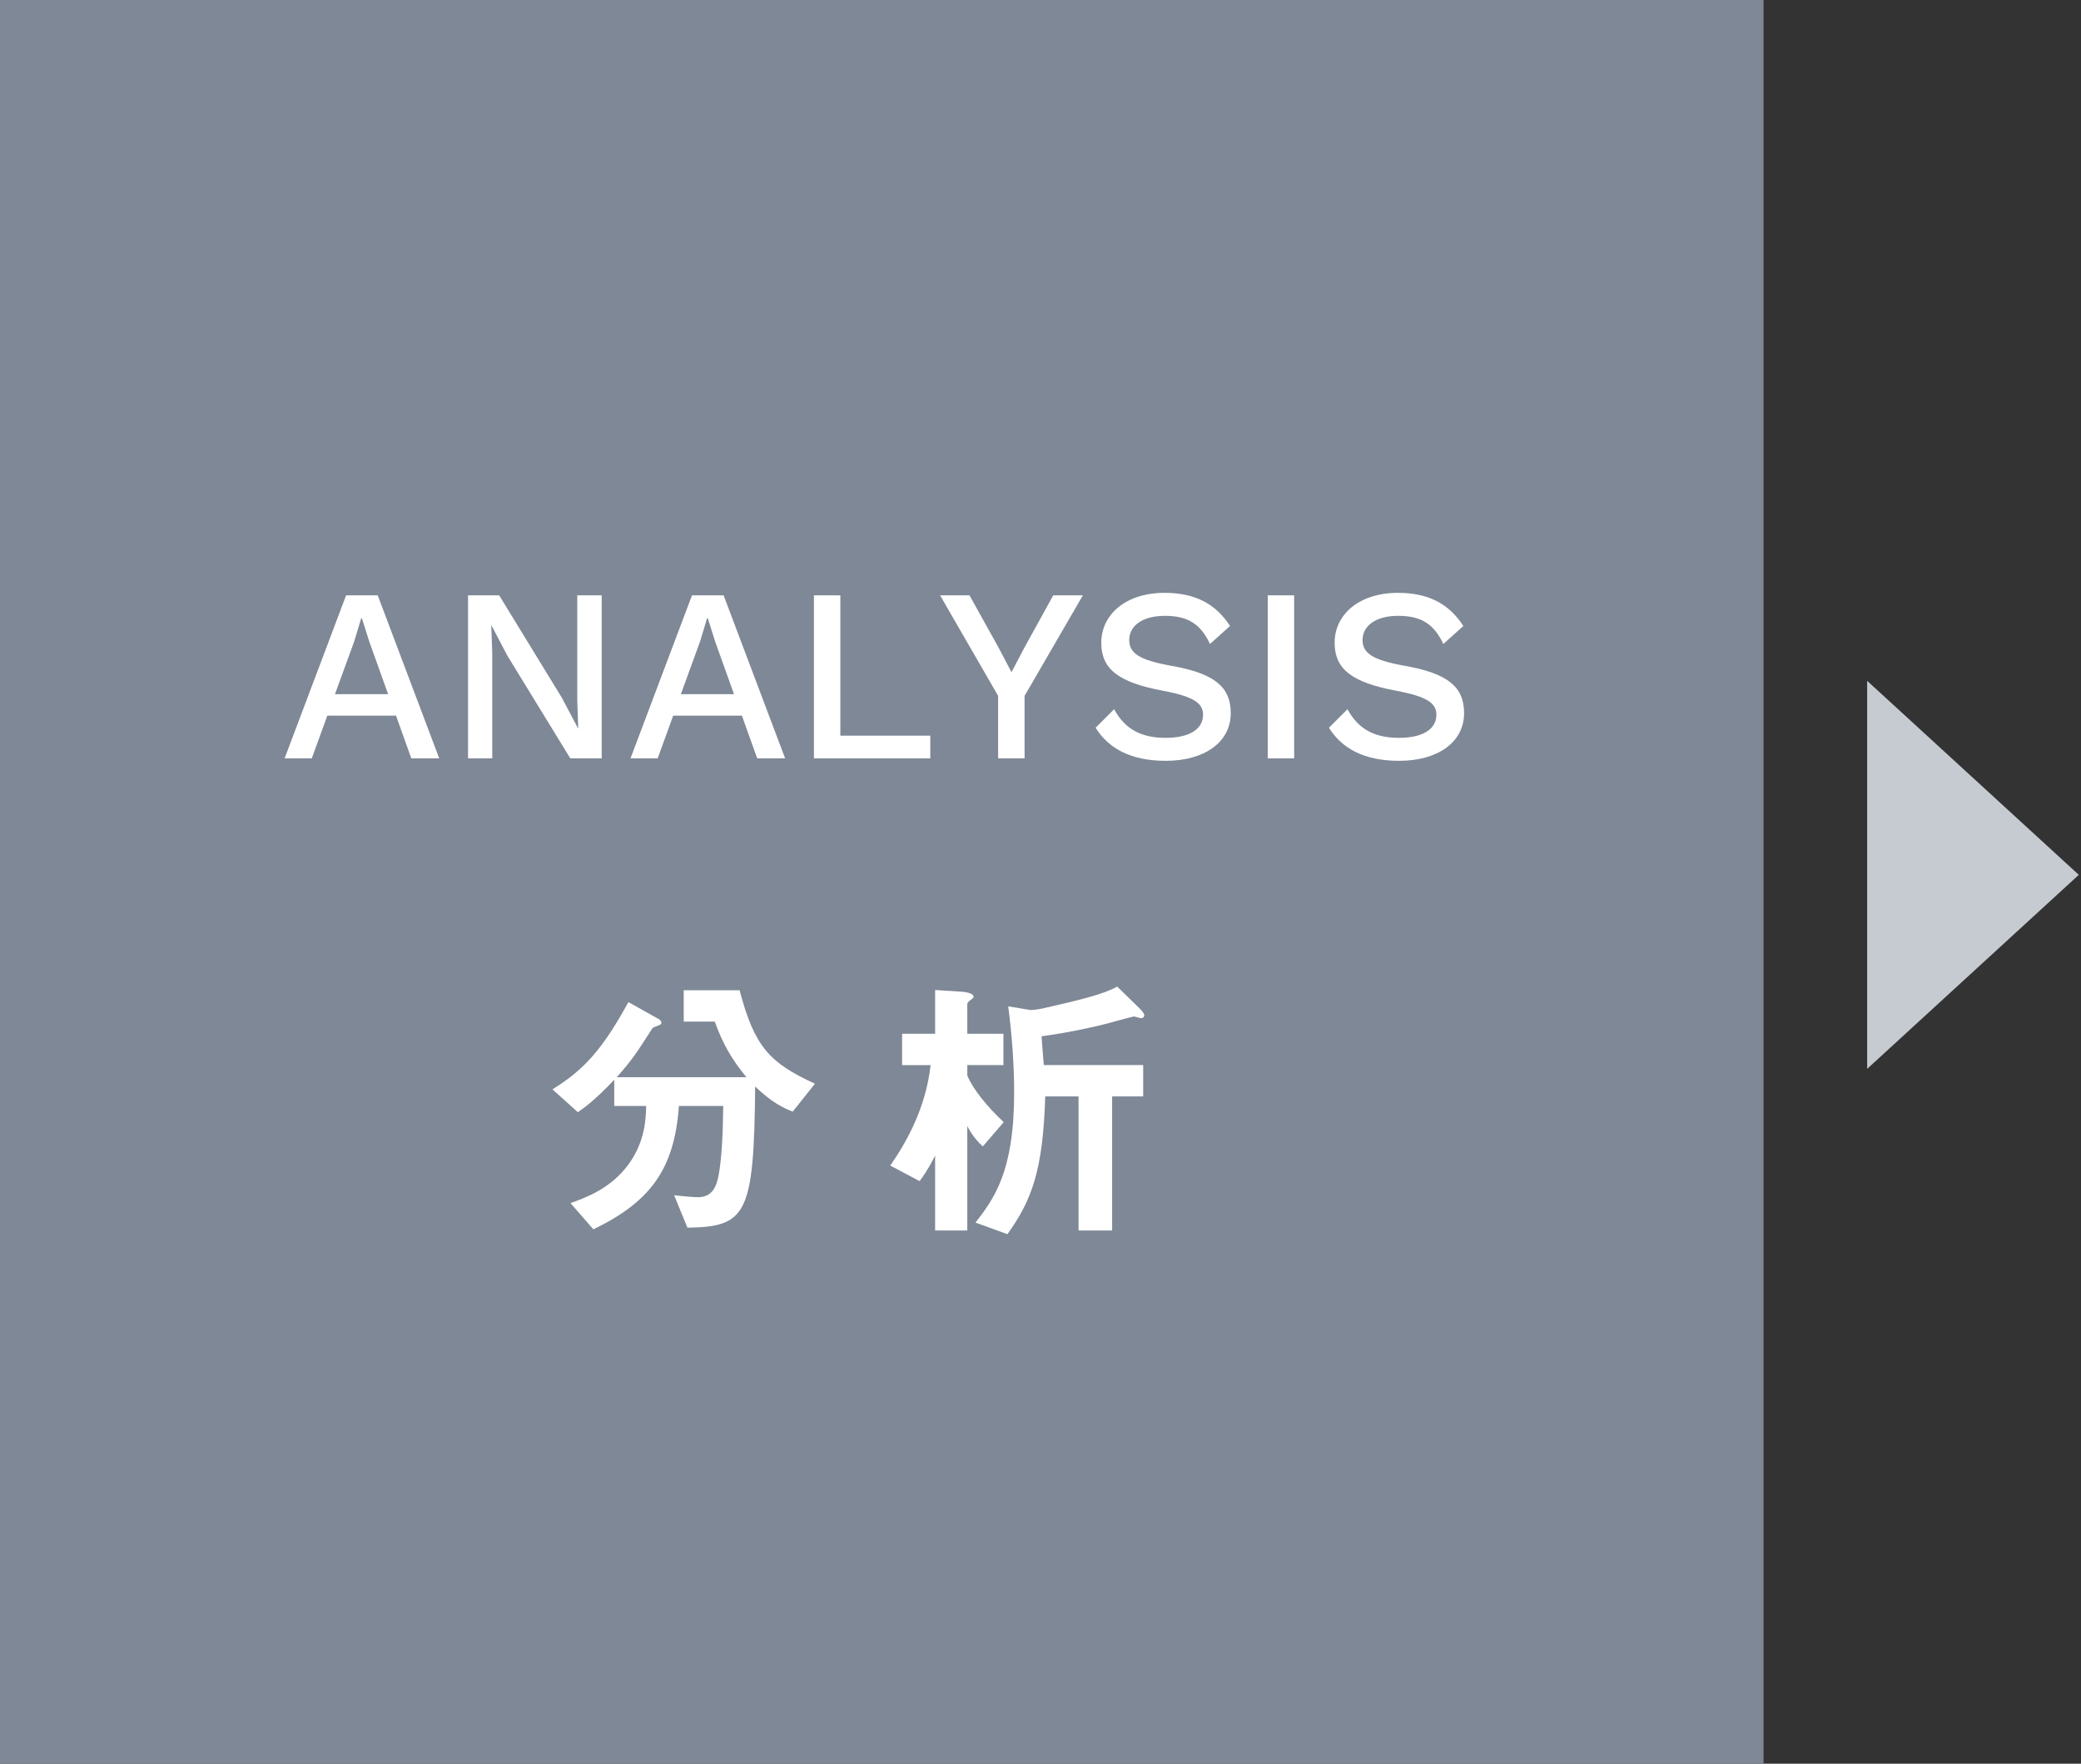
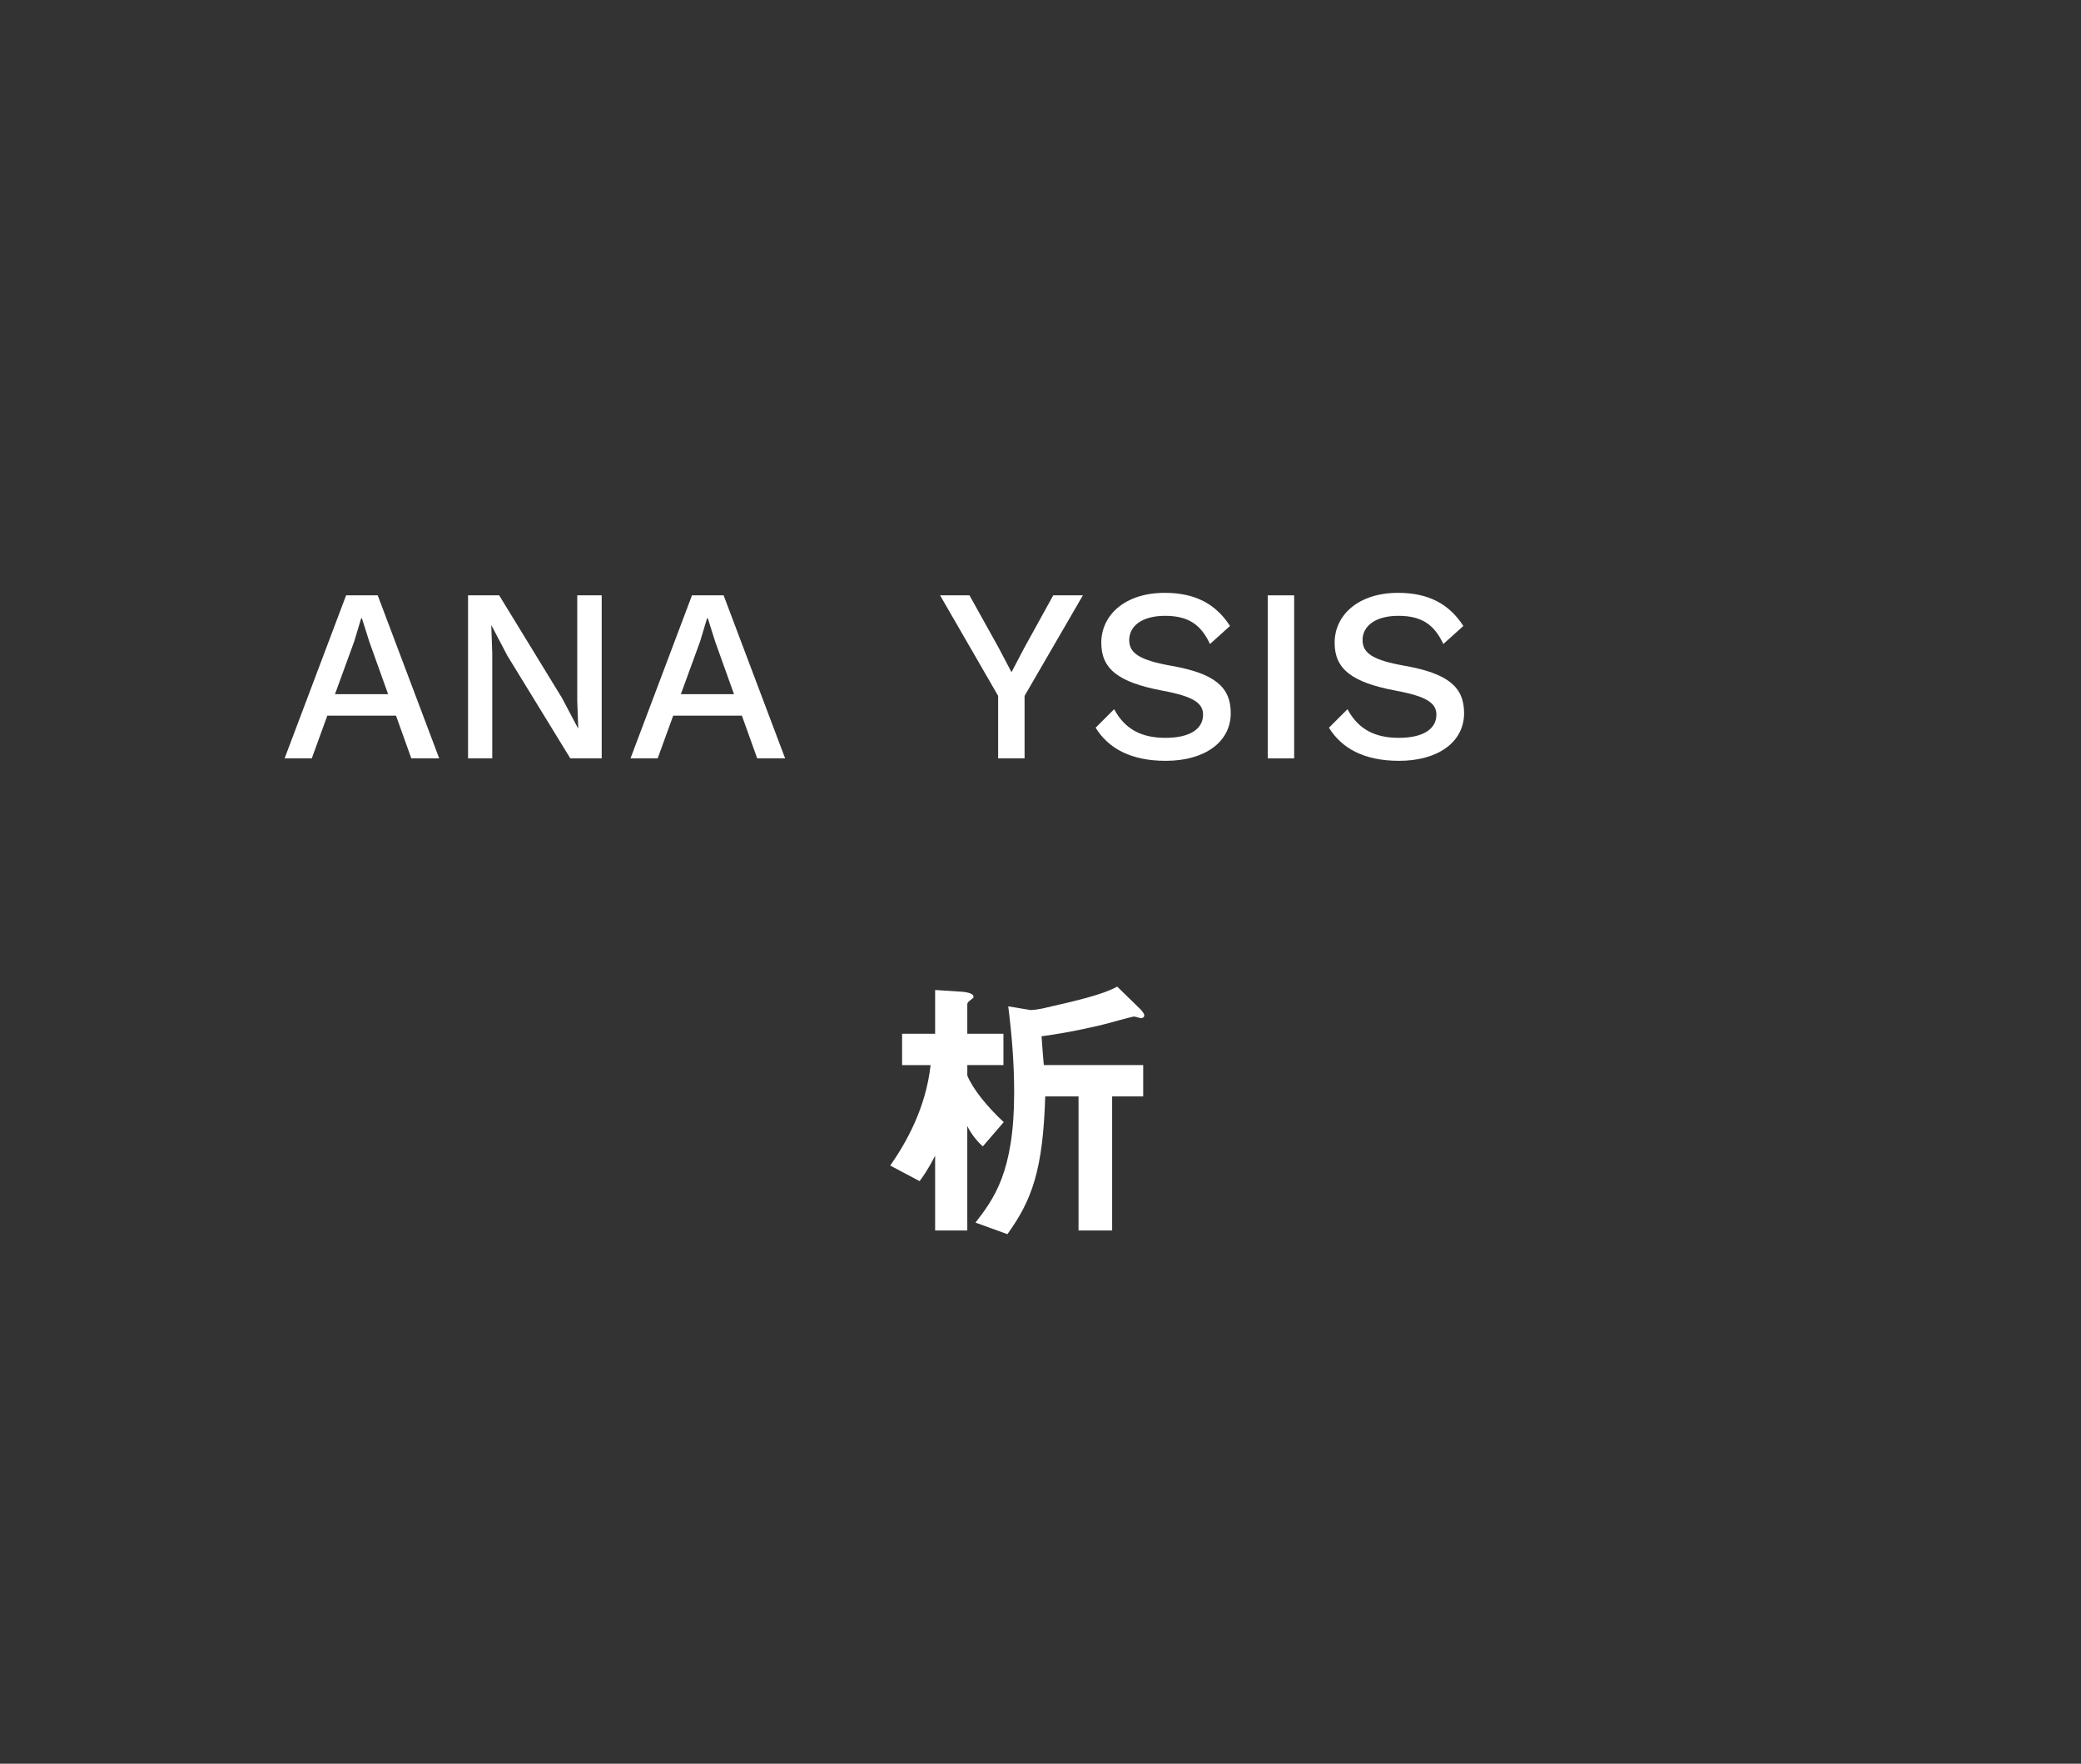
<svg xmlns="http://www.w3.org/2000/svg" version="1.1" id="レイヤー_1" x="0px" y="0px" width="118px" height="100px" viewBox="0 0 118 100" enable-background="new 0 0 118 100" xml:space="preserve">
  <rect x="0" y="0" width="118" height="100" fill="#333333" stroke="none" />
  <g>
-     <rect fill="#7E8896" width="100" height="100" />
    <g>
      <g>
        <path fill="#FFFFFF" d="M22.455,40.576h-3.895L17.679,43h-1.541l3.487-9.245h1.793L24.906,43h-1.583L22.455,40.576z      M22.007,39.357l-1.064-2.969l-0.421-1.331h-0.042l-0.392,1.303l-1.093,2.997H22.007z" />
        <path fill="#FFFFFF" d="M34.118,43h-1.779l-3.572-5.827l-0.896-1.709h-0.014l0.056,1.569V43H26.54v-9.245h1.765l3.558,5.813     l0.911,1.723h0.014l-0.056-1.568v-5.968h1.387V43z" />
        <path fill="#FFFFFF" d="M42.068,40.576h-3.895L37.292,43h-1.541l3.487-9.245h1.793L44.52,43h-1.583L42.068,40.576z M41.62,39.357     l-1.064-2.969l-0.421-1.331h-0.042l-0.392,1.303l-1.093,2.997H41.62z" />
-         <path fill="#FFFFFF" d="M52.751,41.711V43h-6.598v-9.245h1.498v7.956H52.751z" />
-         <path fill="#FFFFFF" d="M58.097,39.456V43h-1.499v-3.544l-3.292-5.701h1.667l1.653,2.97l0.729,1.387l0.729-1.387l1.639-2.97     h1.681L58.097,39.456z" />
+         <path fill="#FFFFFF" d="M58.097,39.456V43h-1.499v-3.544l-3.292-5.701h1.667l1.653,2.97l0.729,1.387l0.729-1.387l1.639-2.97     h1.681L58.097,39.456" />
        <path fill="#FFFFFF" d="M69.746,35.492l-1.135,1.022c-0.519-1.106-1.232-1.597-2.55-1.597c-1.316,0-2.03,0.588-2.03,1.373     c0,0.742,0.574,1.134,2.367,1.456c2.479,0.435,3.39,1.204,3.39,2.689c0,1.653-1.499,2.703-3.685,2.703     c-2.017,0-3.264-0.728-3.978-1.877l1.051-1.05c0.602,1.12,1.526,1.624,2.913,1.624c1.316,0,2.129-0.462,2.129-1.316     c0-0.658-0.56-1.036-2.297-1.358c-2.535-0.477-3.474-1.247-3.474-2.718c0-1.569,1.345-2.829,3.6-2.829     C67.757,33.615,68.934,34.231,69.746,35.492z" />
        <path fill="#FFFFFF" d="M73.383,43h-1.498v-9.245h1.498V43z" />
        <path fill="#FFFFFF" d="M82.977,35.492l-1.135,1.022c-0.519-1.106-1.232-1.597-2.55-1.597c-1.316,0-2.03,0.588-2.03,1.373     c0,0.742,0.574,1.134,2.367,1.456c2.479,0.435,3.39,1.204,3.39,2.689c0,1.653-1.499,2.703-3.685,2.703     c-2.017,0-3.264-0.728-3.978-1.877l1.051-1.05c0.602,1.12,1.526,1.624,2.913,1.624c1.316,0,2.129-0.462,2.129-1.316     c0-0.658-0.56-1.036-2.297-1.358c-2.535-0.477-3.474-1.247-3.474-2.718c0-1.569,1.345-2.829,3.6-2.829     C80.987,33.615,82.164,34.231,82.977,35.492z" />
      </g>
    </g>
    <g>
      <g>
-         <path fill="#FFFFFF" d="M44.949,63.029c-0.592-0.24-1.185-0.527-2.129-1.424c-0.063,7.267-0.496,7.955-3.841,8.003l-0.753-1.841     c0.673,0.08,1.152,0.112,1.36,0.112c0.865,0,1.057-0.721,1.153-1.2c0.176-0.896,0.256-2.354,0.271-3.971h-2.513     c-0.256,3.586-1.617,5.427-4.85,6.995l-1.297-1.488c0.849-0.305,2.289-0.816,3.297-2.209c0.944-1.296,0.977-2.608,0.993-3.298     h-1.81v-1.488c-1.104,1.168-1.696,1.585-2.064,1.841l-1.44-1.296c1.761-1.089,2.817-2.226,4.306-4.947l1.745,0.977     c0.096,0.064,0.128,0.145,0.128,0.192c0,0.08-0.08,0.112-0.097,0.128c-0.063,0.032-0.384,0.129-0.416,0.192     c-0.96,1.489-1.12,1.745-2.017,2.769h7.347c-0.848-1.04-1.345-1.904-1.792-3.152h-1.761v-1.777h3.169     c0.849,3.218,1.696,4.113,4.273,5.299L44.949,63.029z" />
        <path fill="#FFFFFF" d="M55.73,64.998c-0.176-0.144-0.608-0.592-0.881-1.152v5.923h-1.824v-4.242     c-0.464,0.896-0.704,1.2-0.881,1.44l-1.664-0.88c0.944-1.36,2.017-3.281,2.289-5.698h-1.617v-1.777h1.873v-2.48l1.505,0.096     c0.176,0.016,0.672,0.064,0.672,0.289c0,0.063-0.016,0.063-0.176,0.191c-0.128,0.096-0.177,0.145-0.177,0.24v1.664h2.049v1.777     H54.85v0.592c0.32,0.785,1.152,1.793,2.065,2.642L55.73,64.998z M64.71,57.731c-0.064,0-0.353-0.097-0.416-0.097     c-0.064,0-1.457,0.385-1.648,0.433c-0.24,0.064-1.873,0.464-3.586,0.688c0.064,0.881,0.08,1.121,0.128,1.633h5.635v1.776h-1.761     v7.604h-1.905v-7.604h-1.889c-0.128,4.146-0.736,5.858-2.145,7.812l-1.809-0.656c1.024-1.329,2.192-2.85,2.192-7.363     c0-1.648-0.128-3.281-0.336-4.898l1.265,0.209c0.208,0,0.544-0.064,0.64-0.08c2.049-0.465,3.474-0.801,4.274-1.249l1.265,1.233     c0.063,0.063,0.271,0.271,0.271,0.399C64.886,57.668,64.79,57.731,64.71,57.731z" />
      </g>
    </g>
  </g>
-   <polygon fill="#C6CBD2" points="105.875,38.603 117.875,49.603 105.875,60.603 " />
</svg>